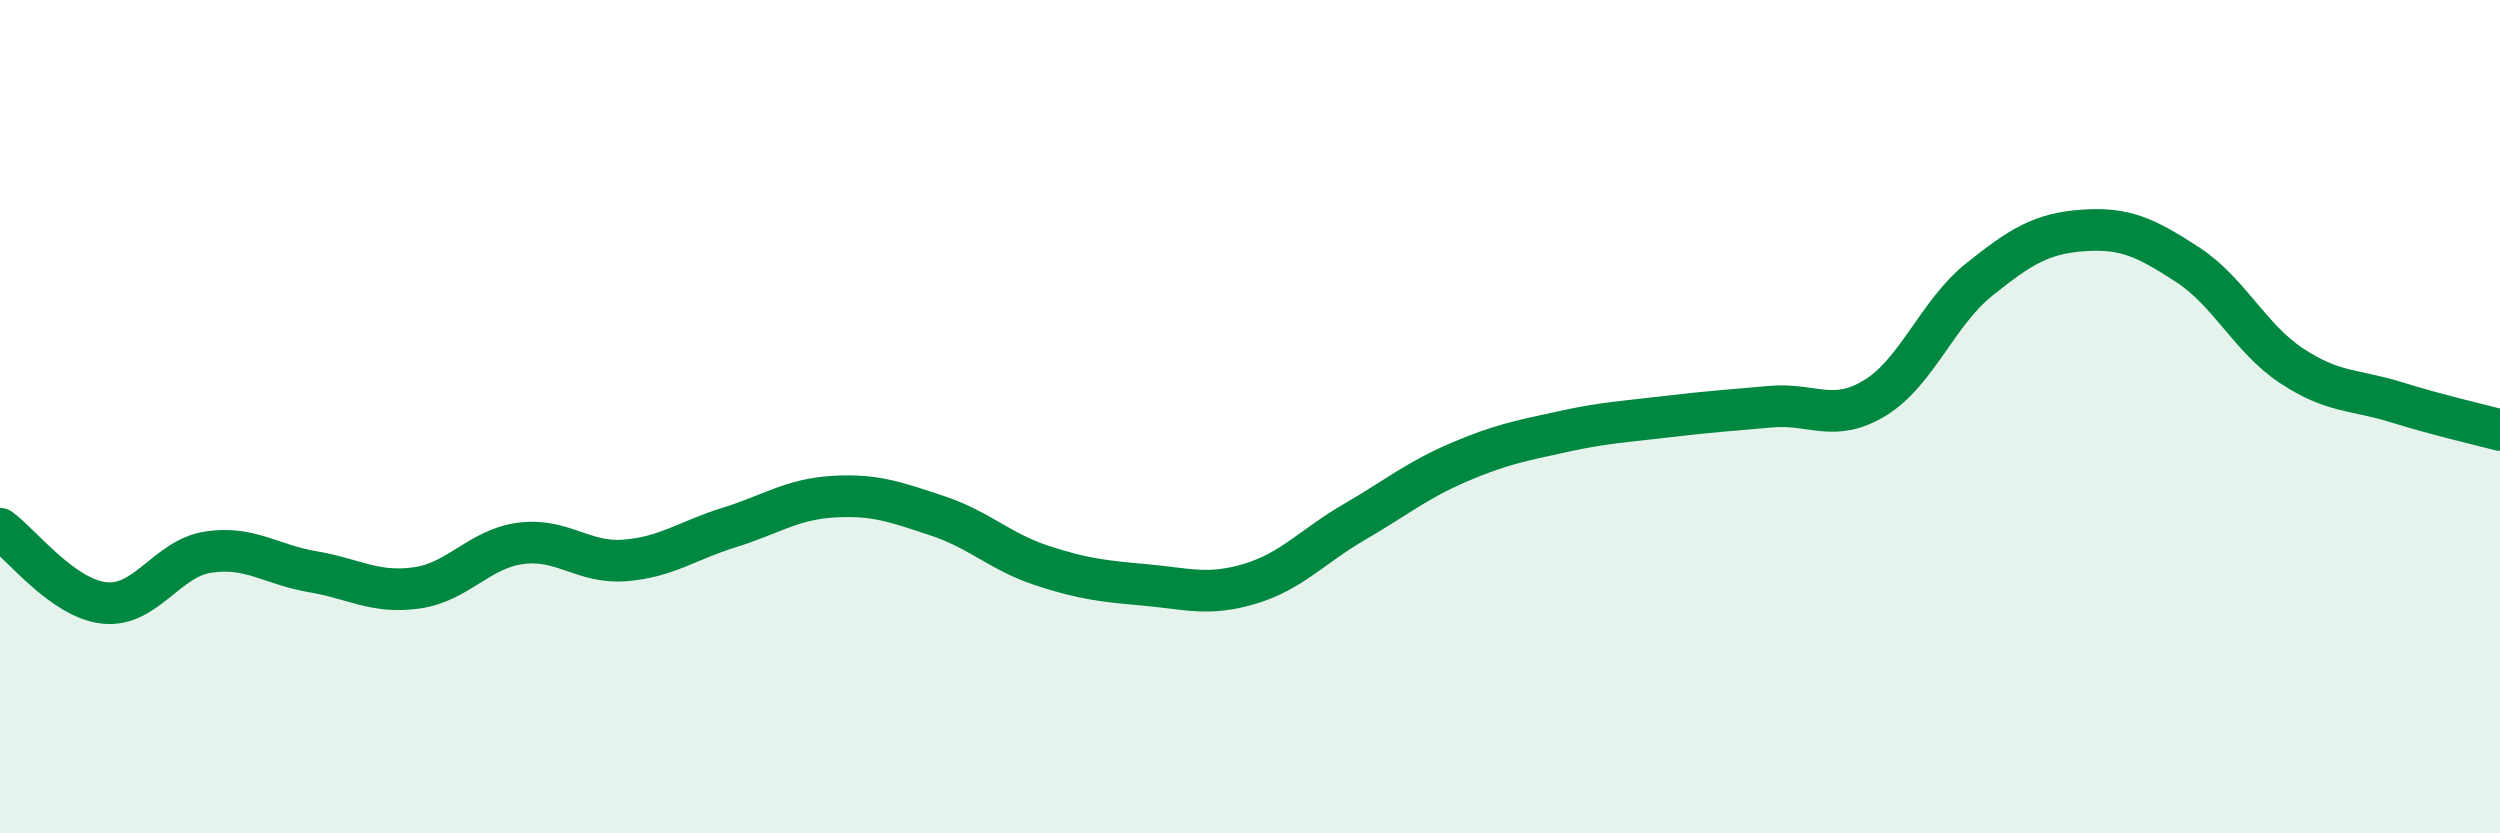
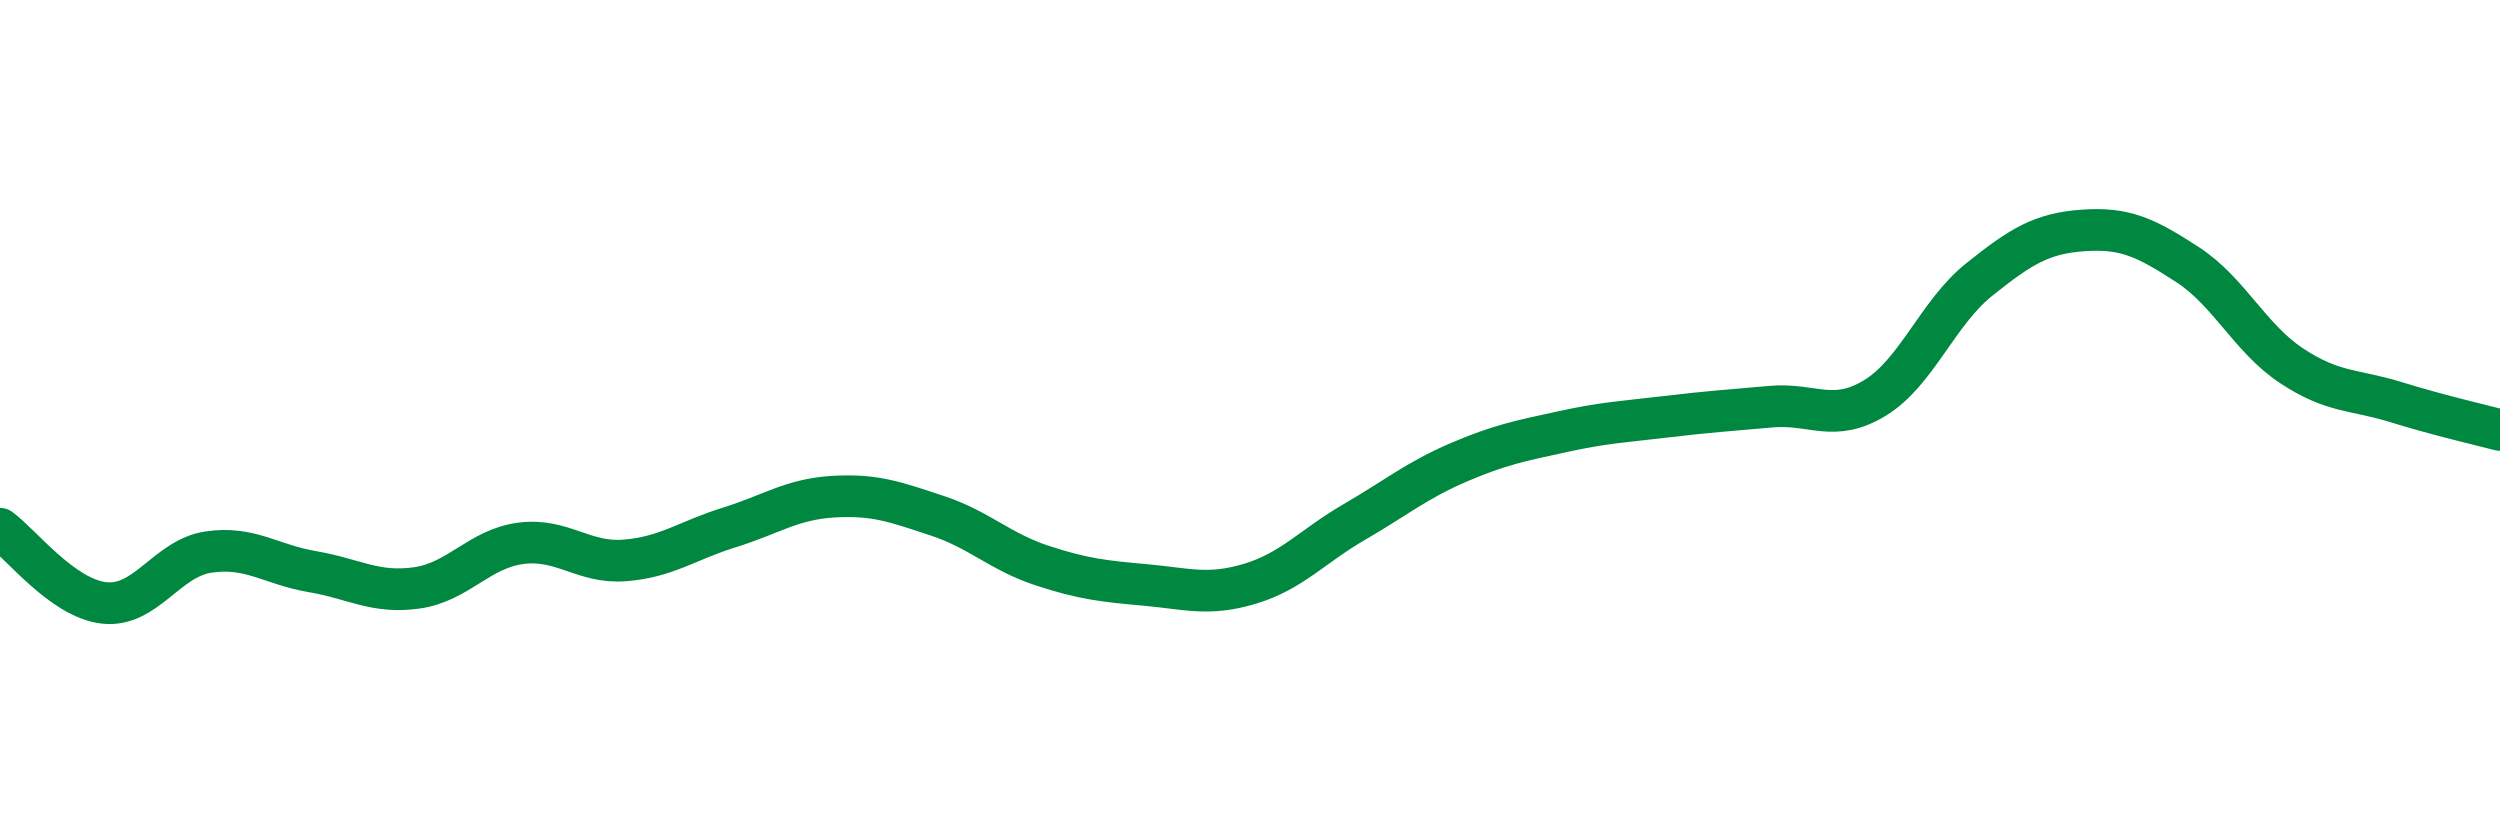
<svg xmlns="http://www.w3.org/2000/svg" width="60" height="20" viewBox="0 0 60 20">
-   <path d="M 0,12.69 C 0.5,13.05 1.5,14.36 2.5,14.47 C 3.5,14.58 4,13.4 5,13.25 C 6,13.1 6.5,13.55 7.5,13.72 C 8.5,13.89 9,14.25 10,14.11 C 11,13.97 11.5,13.17 12.5,13.04 C 13.5,12.91 14,13.53 15,13.45 C 16,13.37 16.5,12.97 17.5,12.66 C 18.5,12.35 19,11.98 20,11.92 C 21,11.86 21.5,12.05 22.5,12.38 C 23.5,12.71 24,13.24 25,13.57 C 26,13.9 26.5,13.95 27.5,14.04 C 28.5,14.13 29,14.31 30,14.01 C 31,13.71 31.5,13.11 32.5,12.53 C 33.5,11.95 34,11.53 35,11.1 C 36,10.67 36.5,10.58 37.5,10.36 C 38.5,10.14 39,10.12 40,10 C 41,9.88 41.5,9.85 42.5,9.76 C 43.5,9.67 44,10.16 45,9.55 C 46,8.94 46.5,7.51 47.5,6.71 C 48.5,5.91 49,5.6 50,5.53 C 51,5.46 51.5,5.7 52.5,6.35 C 53.5,7 54,8.12 55,8.78 C 56,9.44 56.5,9.34 57.5,9.65 C 58.5,9.96 59.5,10.19 60,10.32L60 20L0 20Z" fill="#008740" opacity="0.1" stroke-linecap="round" stroke-linejoin="round" />
  <path d="M 0,12.69 C 0.5,13.05 1.5,14.36 2.5,14.47 C 3.5,14.58 4,13.4 5,13.25 C 6,13.1 6.5,13.55 7.5,13.72 C 8.5,13.89 9,14.25 10,14.11 C 11,13.97 11.5,13.17 12.5,13.04 C 13.5,12.91 14,13.53 15,13.45 C 16,13.37 16.5,12.97 17.5,12.66 C 18.5,12.35 19,11.98 20,11.92 C 21,11.86 21.5,12.05 22.5,12.38 C 23.5,12.71 24,13.24 25,13.57 C 26,13.9 26.5,13.95 27.5,14.04 C 28.5,14.13 29,14.31 30,14.01 C 31,13.71 31.5,13.11 32.5,12.53 C 33.5,11.95 34,11.53 35,11.1 C 36,10.67 36.5,10.58 37.5,10.36 C 38.5,10.14 39,10.12 40,10 C 41,9.88 41.5,9.85 42.5,9.76 C 43.5,9.67 44,10.16 45,9.55 C 46,8.94 46.5,7.51 47.5,6.71 C 48.5,5.91 49,5.6 50,5.53 C 51,5.46 51.5,5.7 52.5,6.35 C 53.5,7 54,8.12 55,8.78 C 56,9.44 56.5,9.34 57.5,9.65 C 58.5,9.96 59.5,10.19 60,10.32" stroke="#008740" stroke-width="1" fill="none" stroke-linecap="round" stroke-linejoin="round" />
</svg>